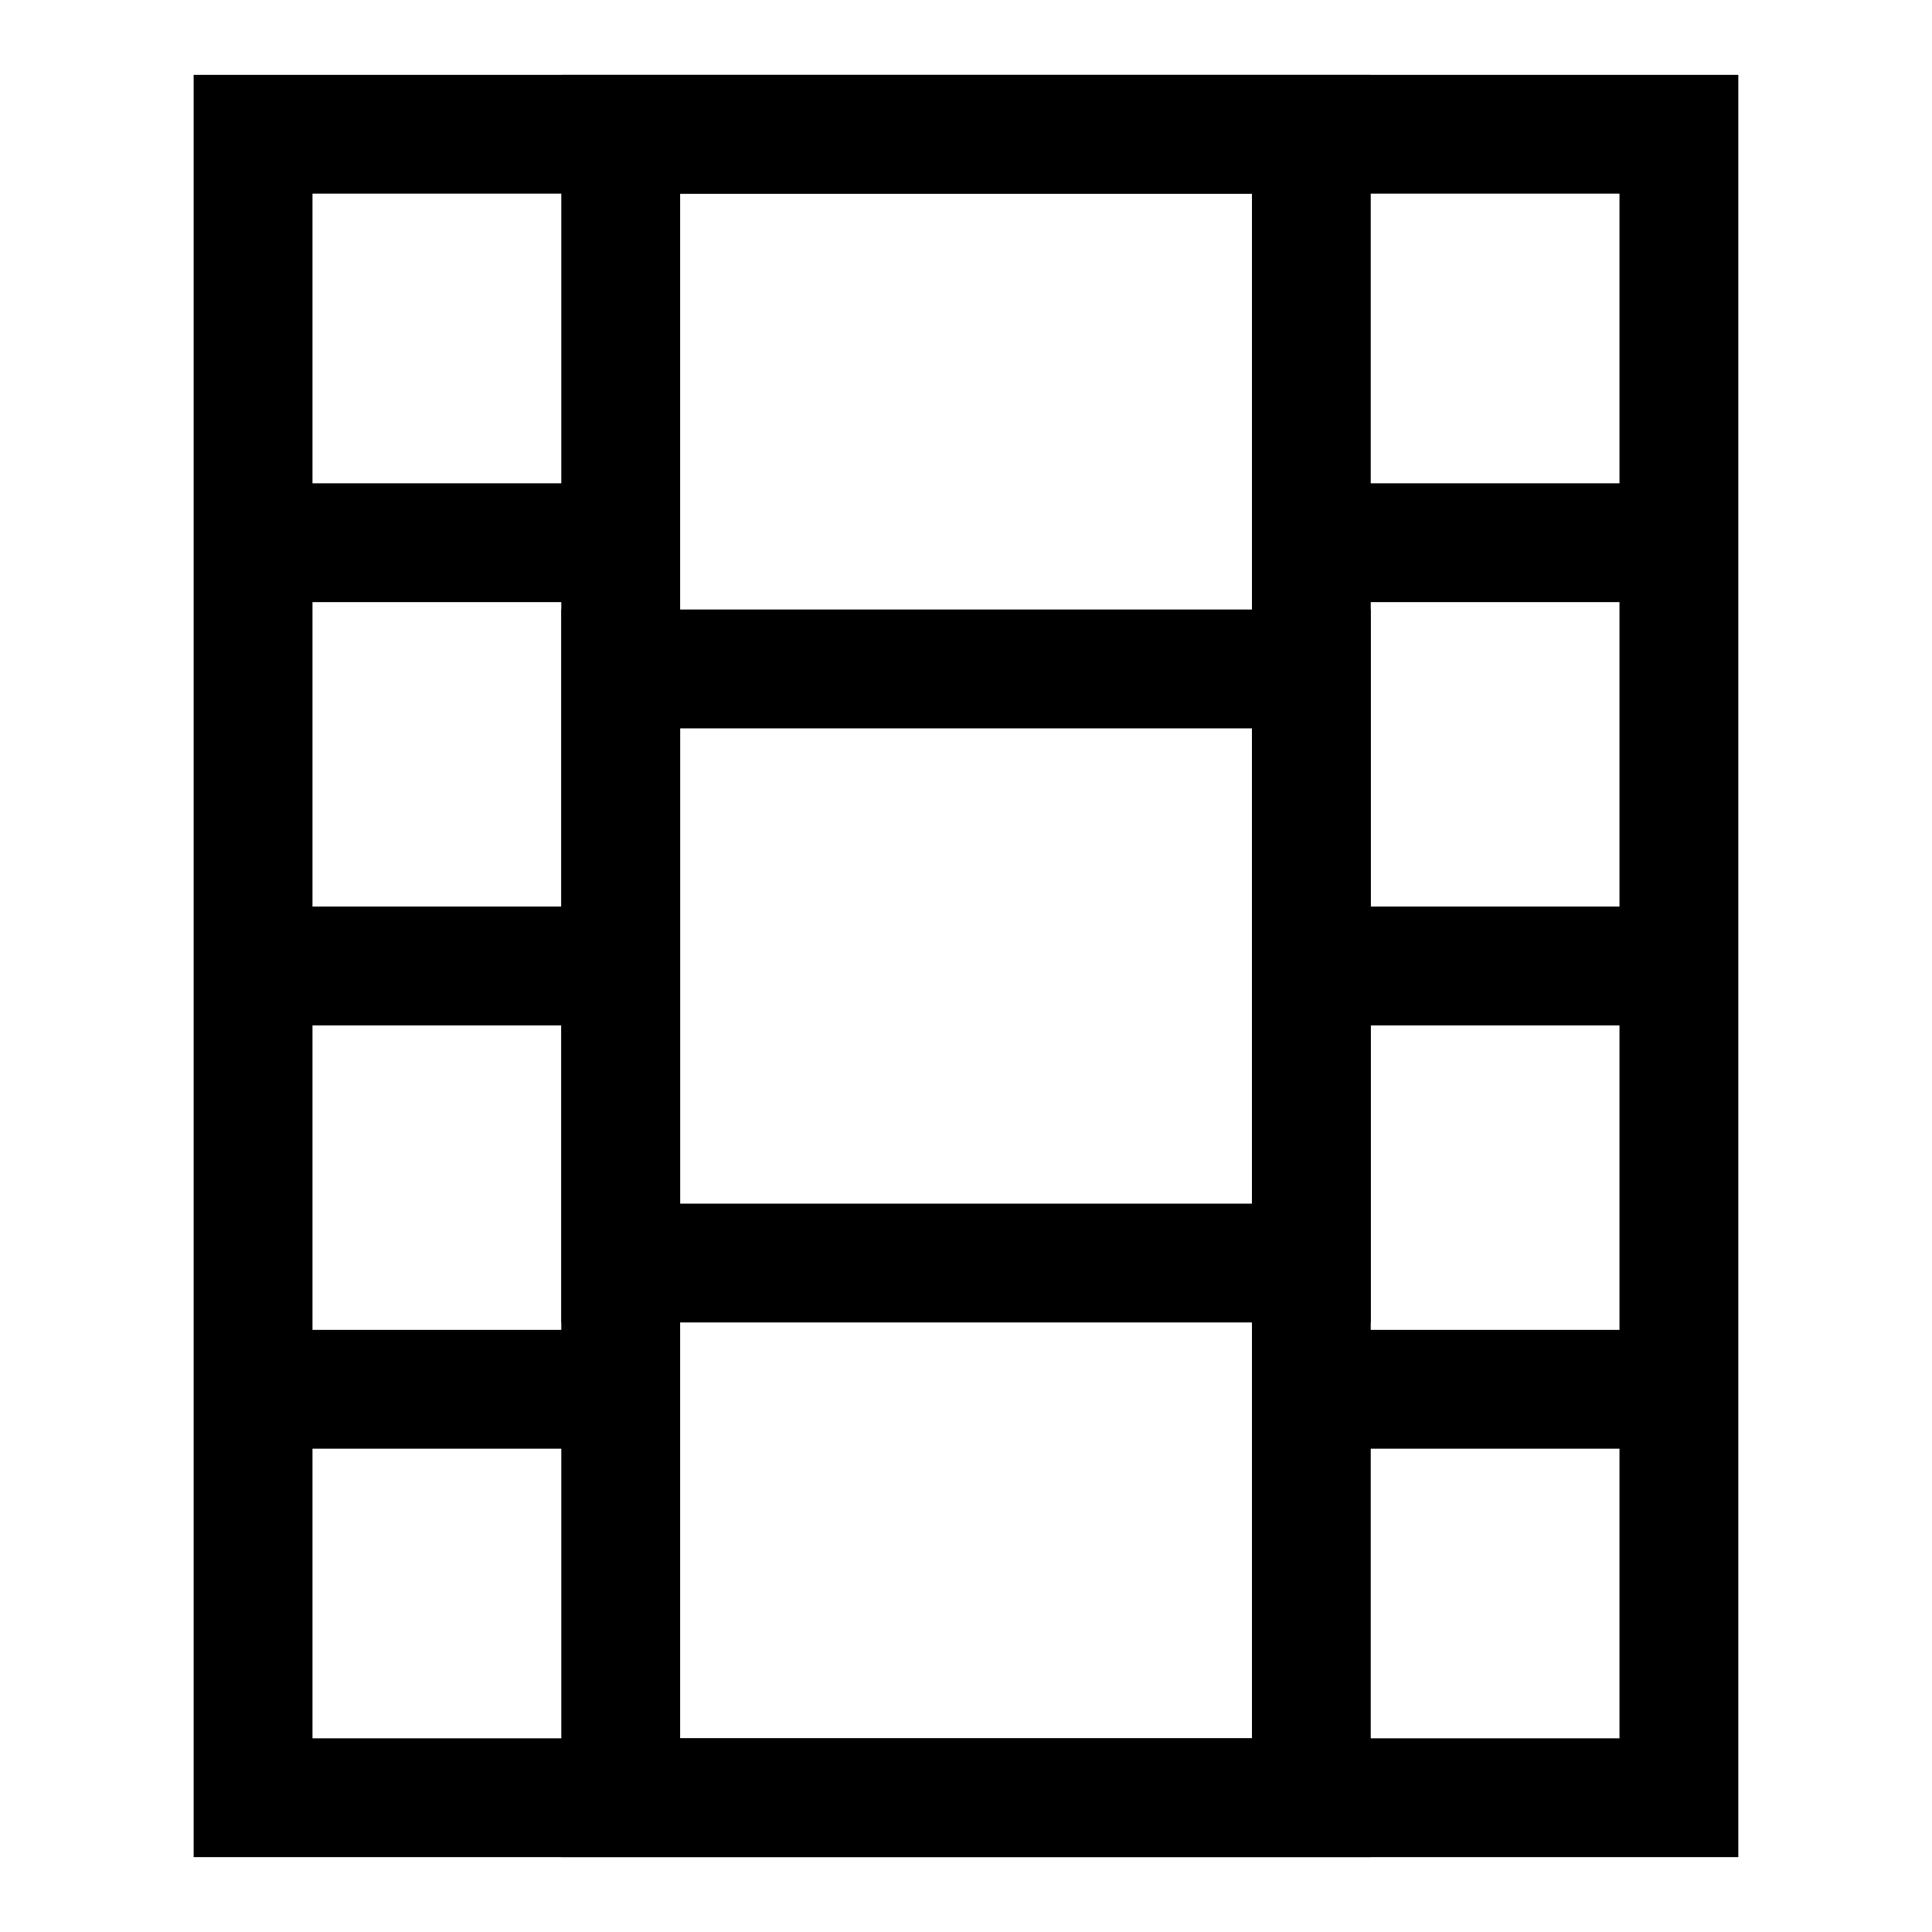
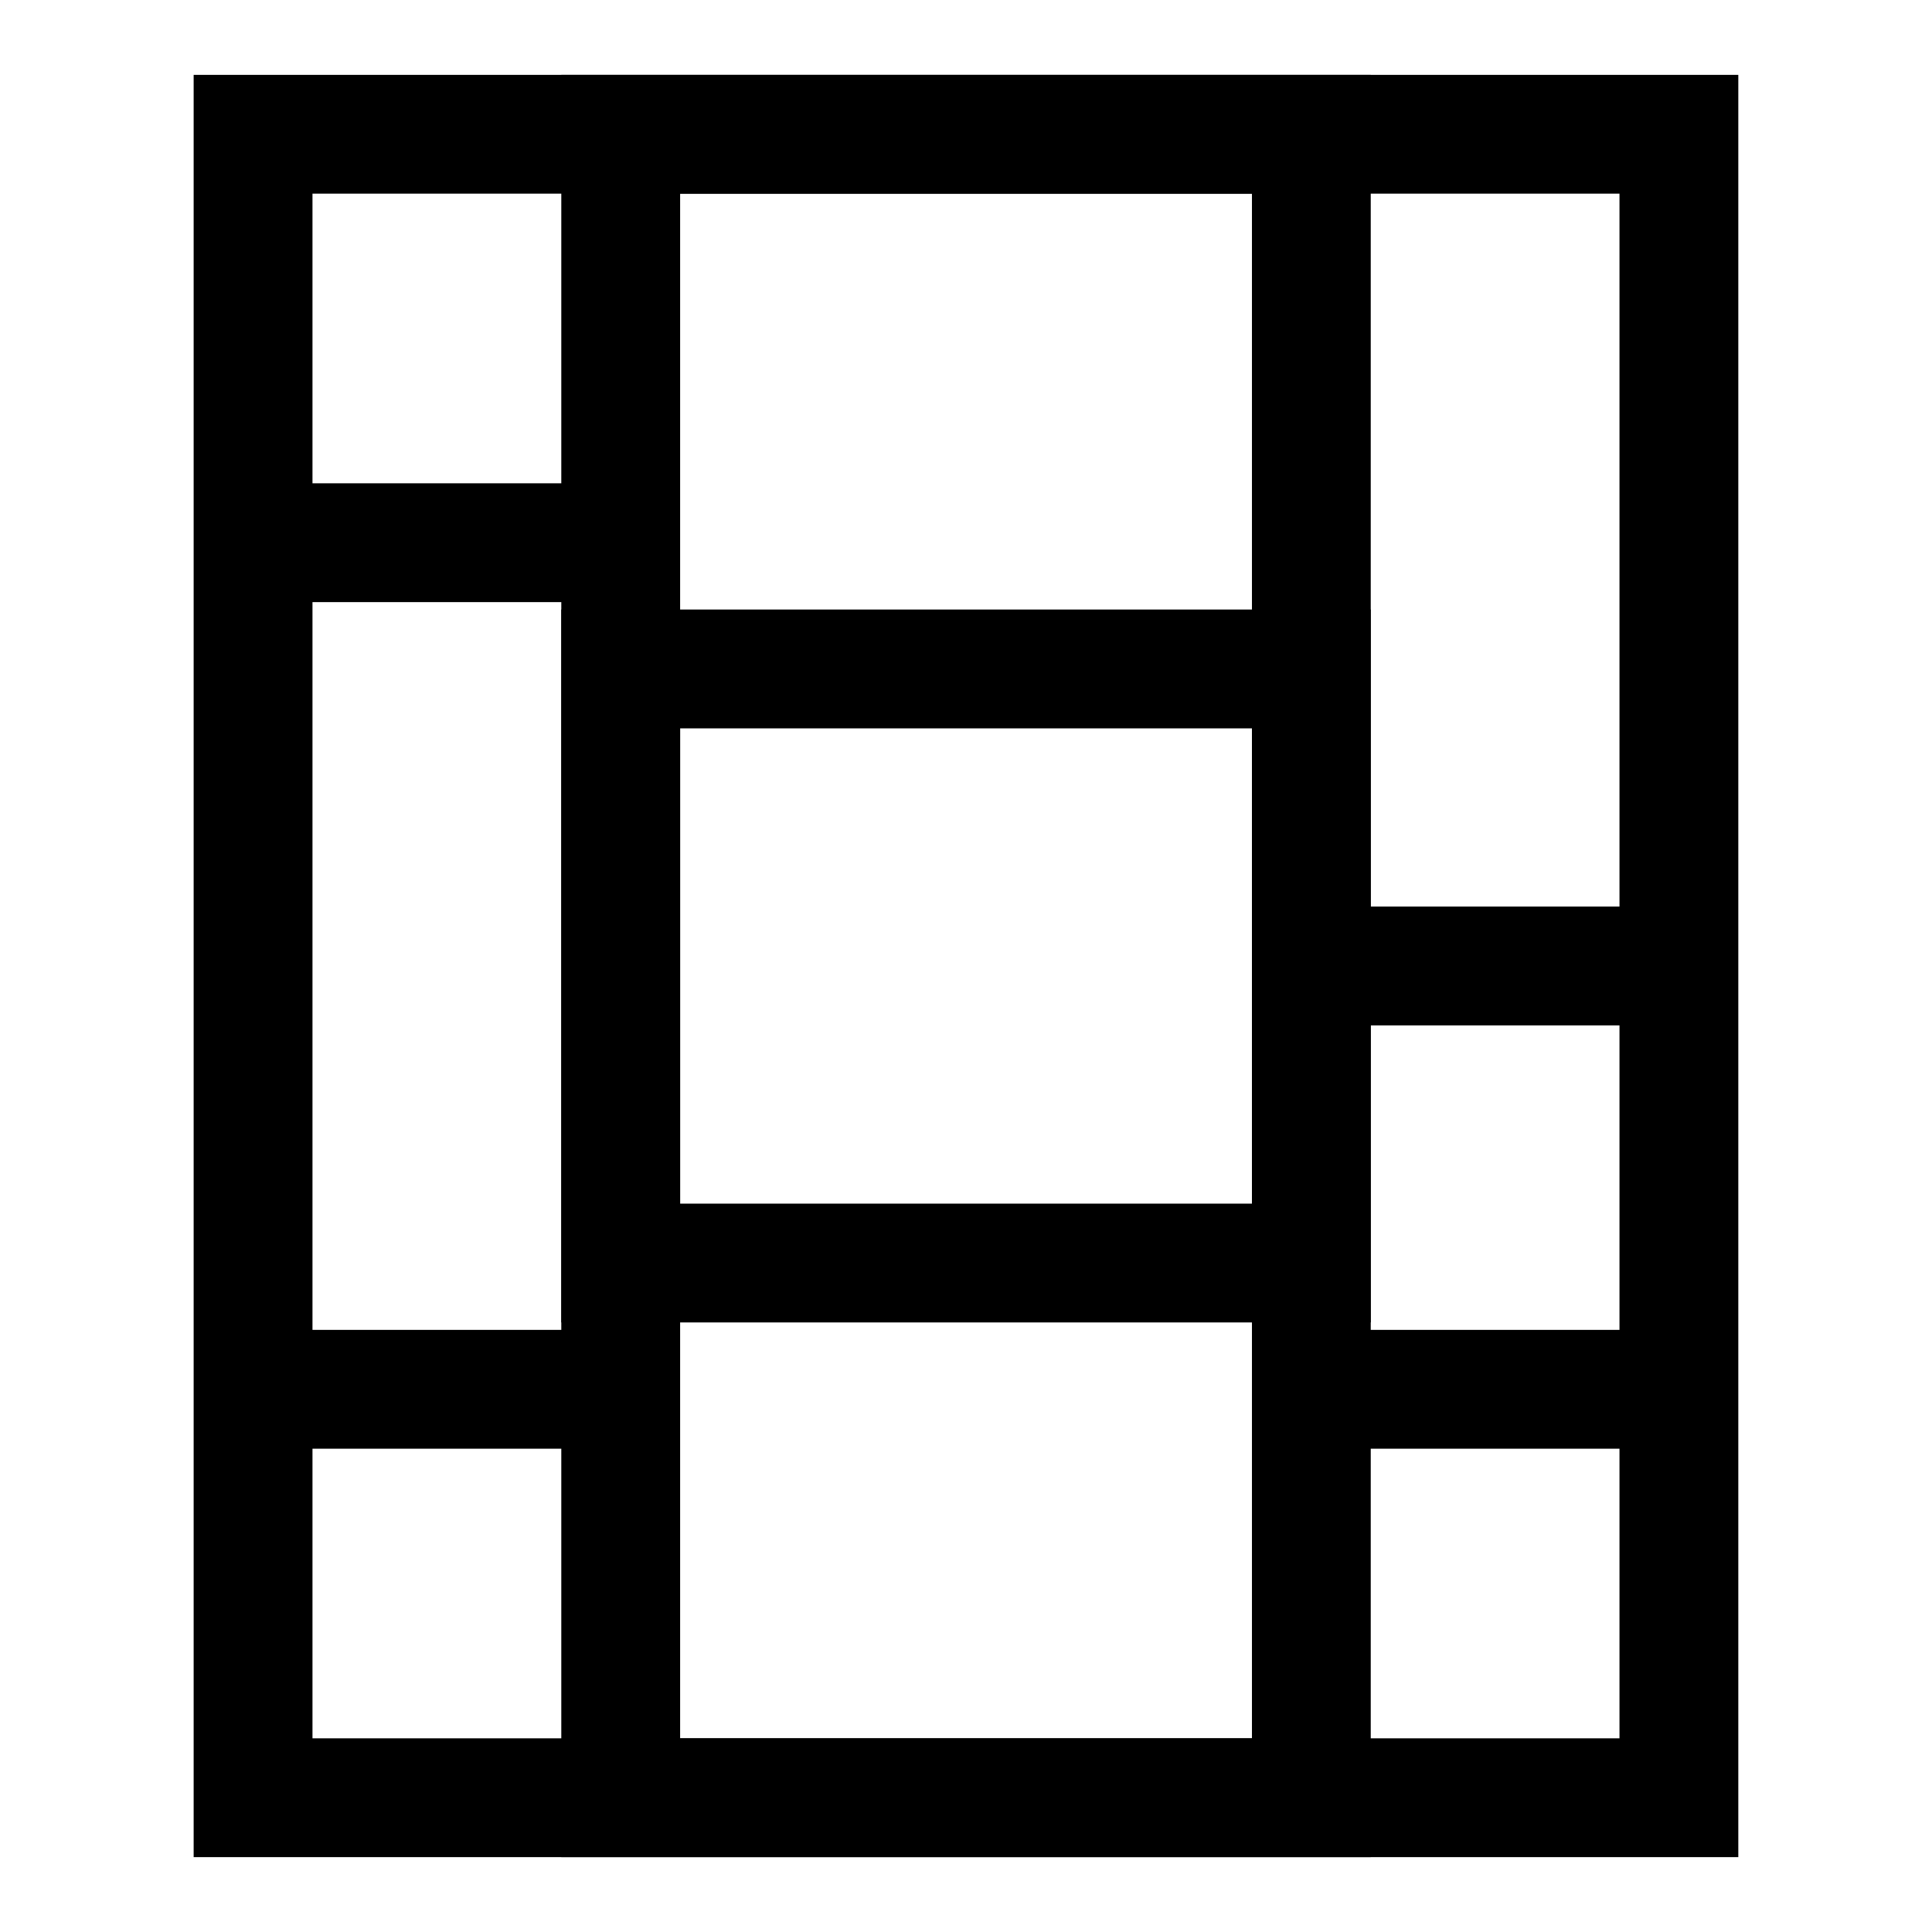
<svg xmlns="http://www.w3.org/2000/svg" fill="#000000" width="800px" height="800px" version="1.1" viewBox="144 144 512 512">
  <g>
    <path d="m604.67 636.16h-409.35v-472.32h409.35zm-377.86-31.488h346.37v-409.35h-346.37z" />
    <path d="m507.26 636.16h-214.51v-472.32h214.51zm-183.02-31.488h151.54v-409.35h-151.54z" />
-     <path d="m211.07 384.25h110.21v31.488h-110.21z" />
    <path d="m478.72 384.25h110.21v31.488h-110.21z" />
-     <path d="m478.72 272.08h110.21v31.488h-110.21z" />
+     <path d="m478.72 272.08h110.21h-110.21z" />
    <path d="m478.72 496.43h110.21v31.488h-110.21z" />
    <path d="m206.16 272.08h110.21v31.488h-110.21z" />
    <path d="m206.16 496.43h110.21v31.488h-110.21z" />
    <path d="m507.26 494.46h-214.51v-188.93h214.51zm-183.02-31.484h151.54v-125.95h-151.54z" />
  </g>
</svg>